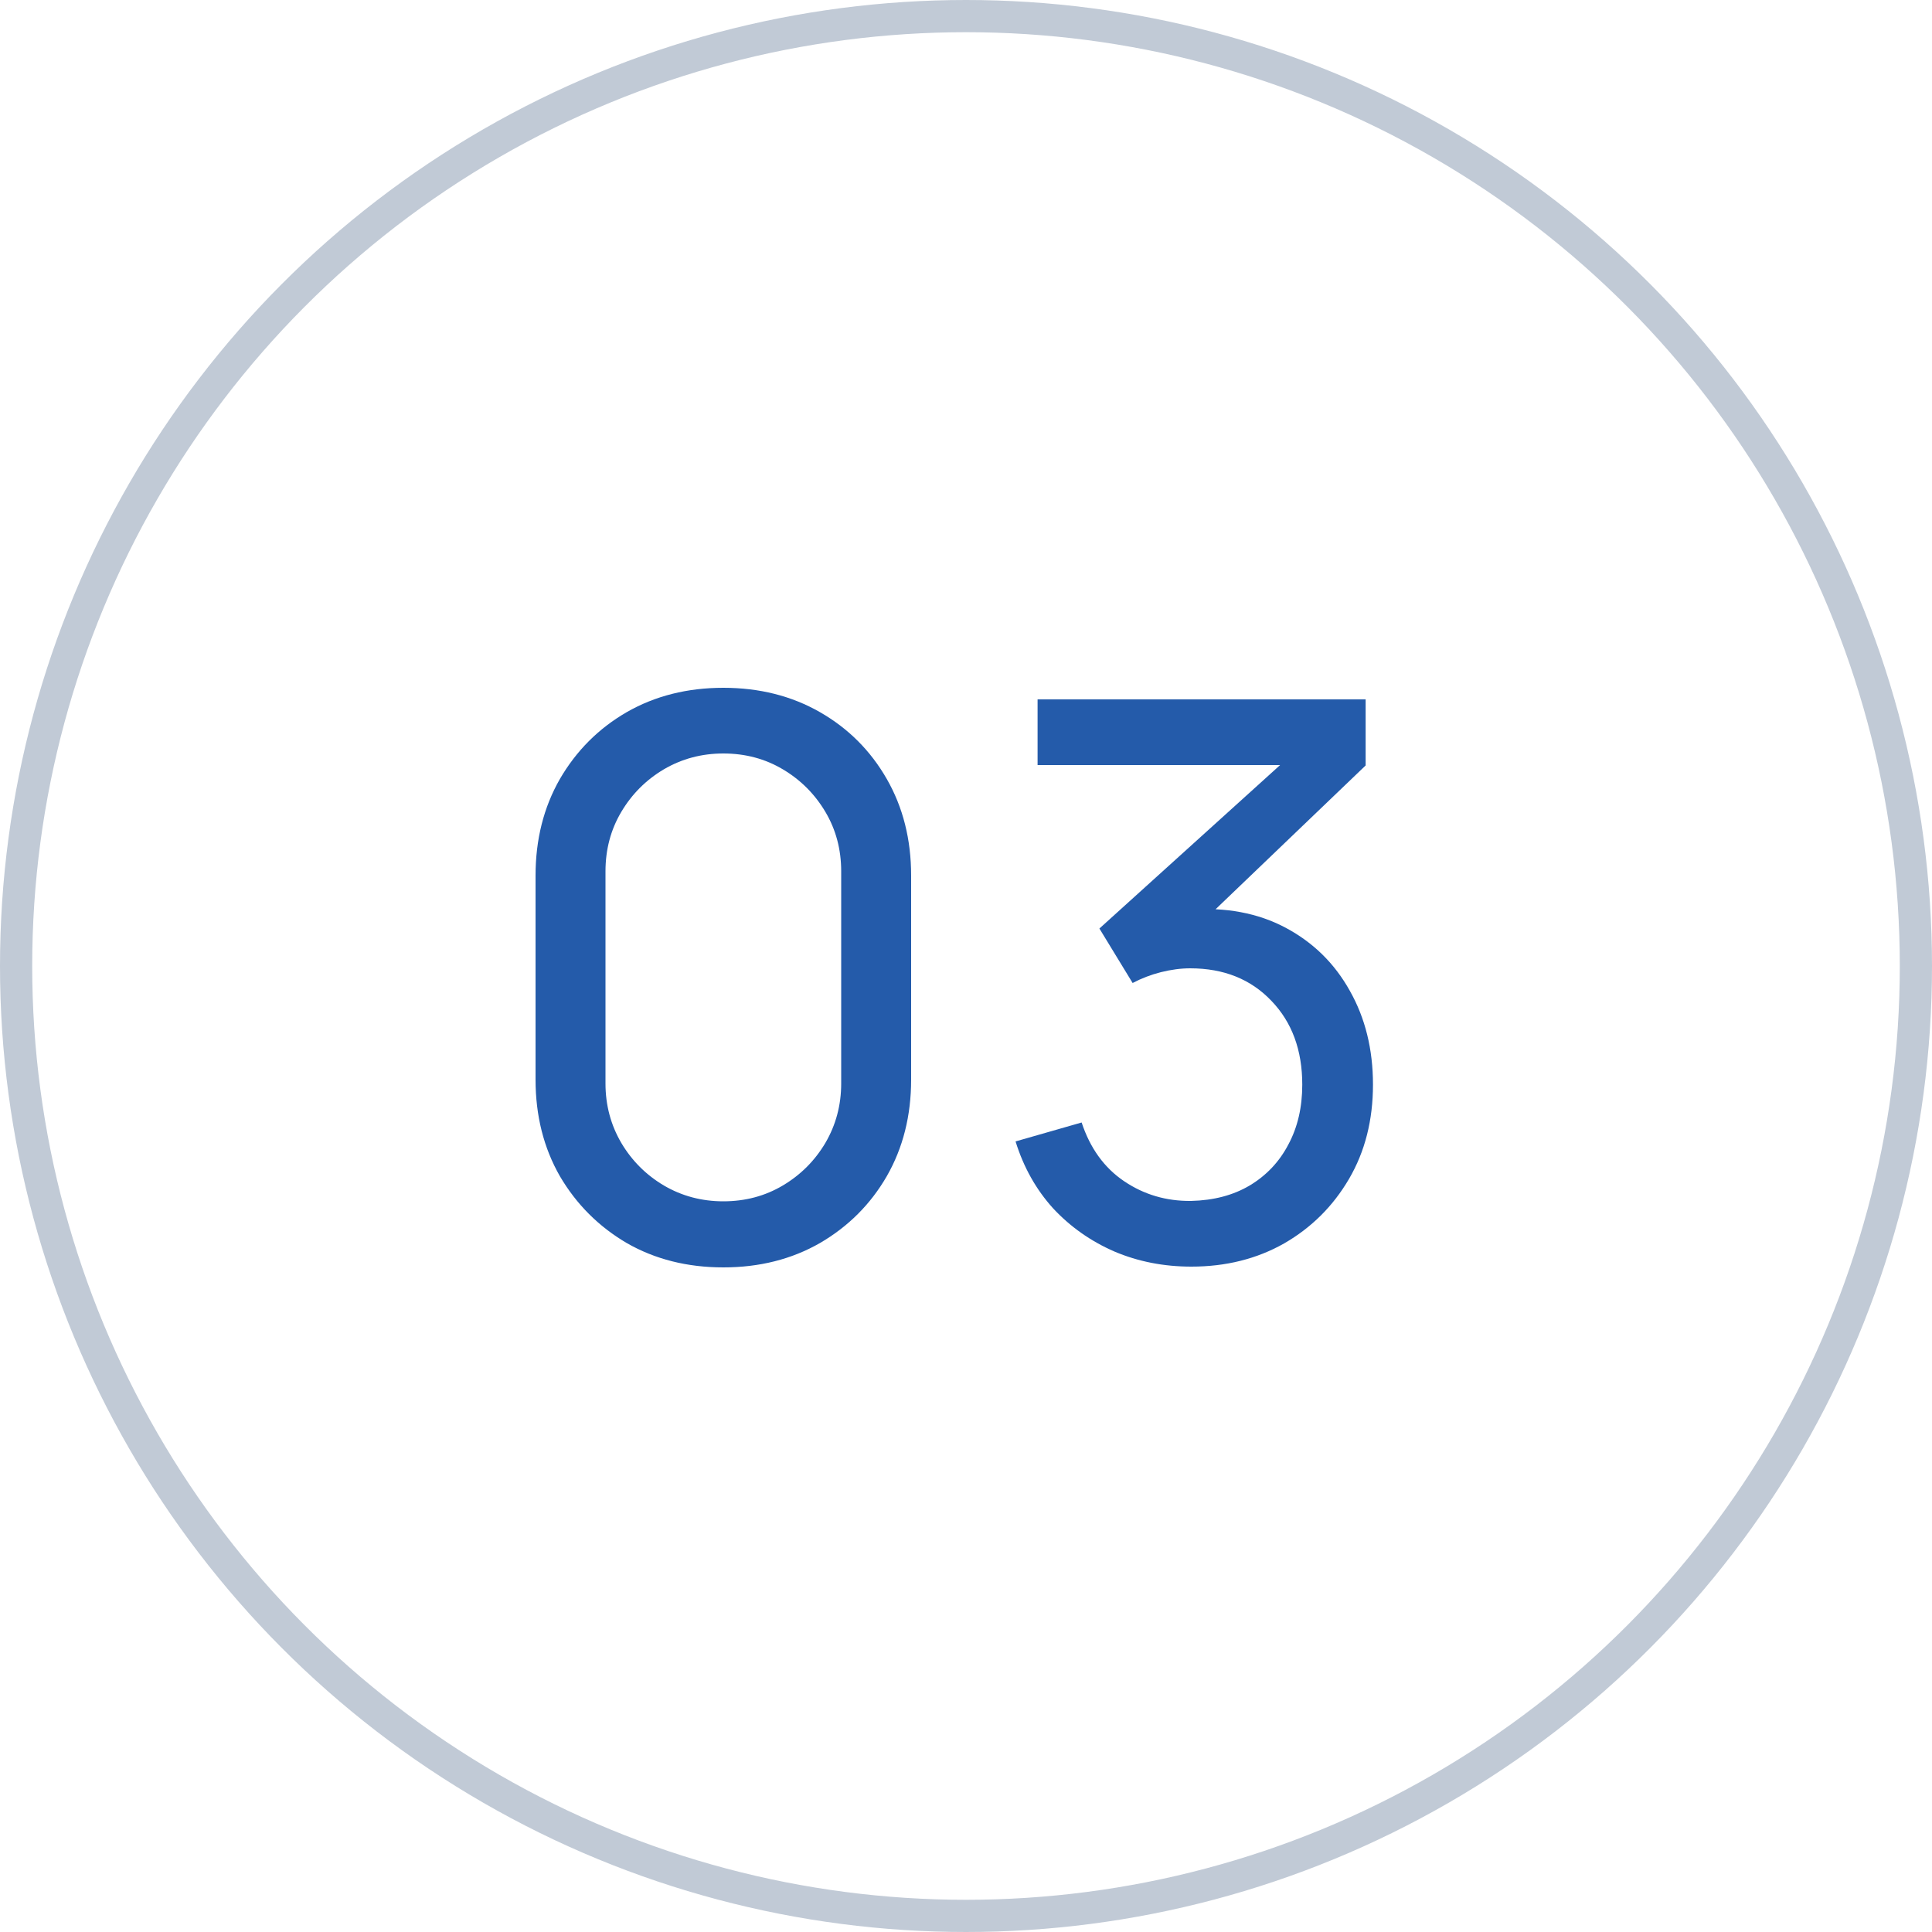
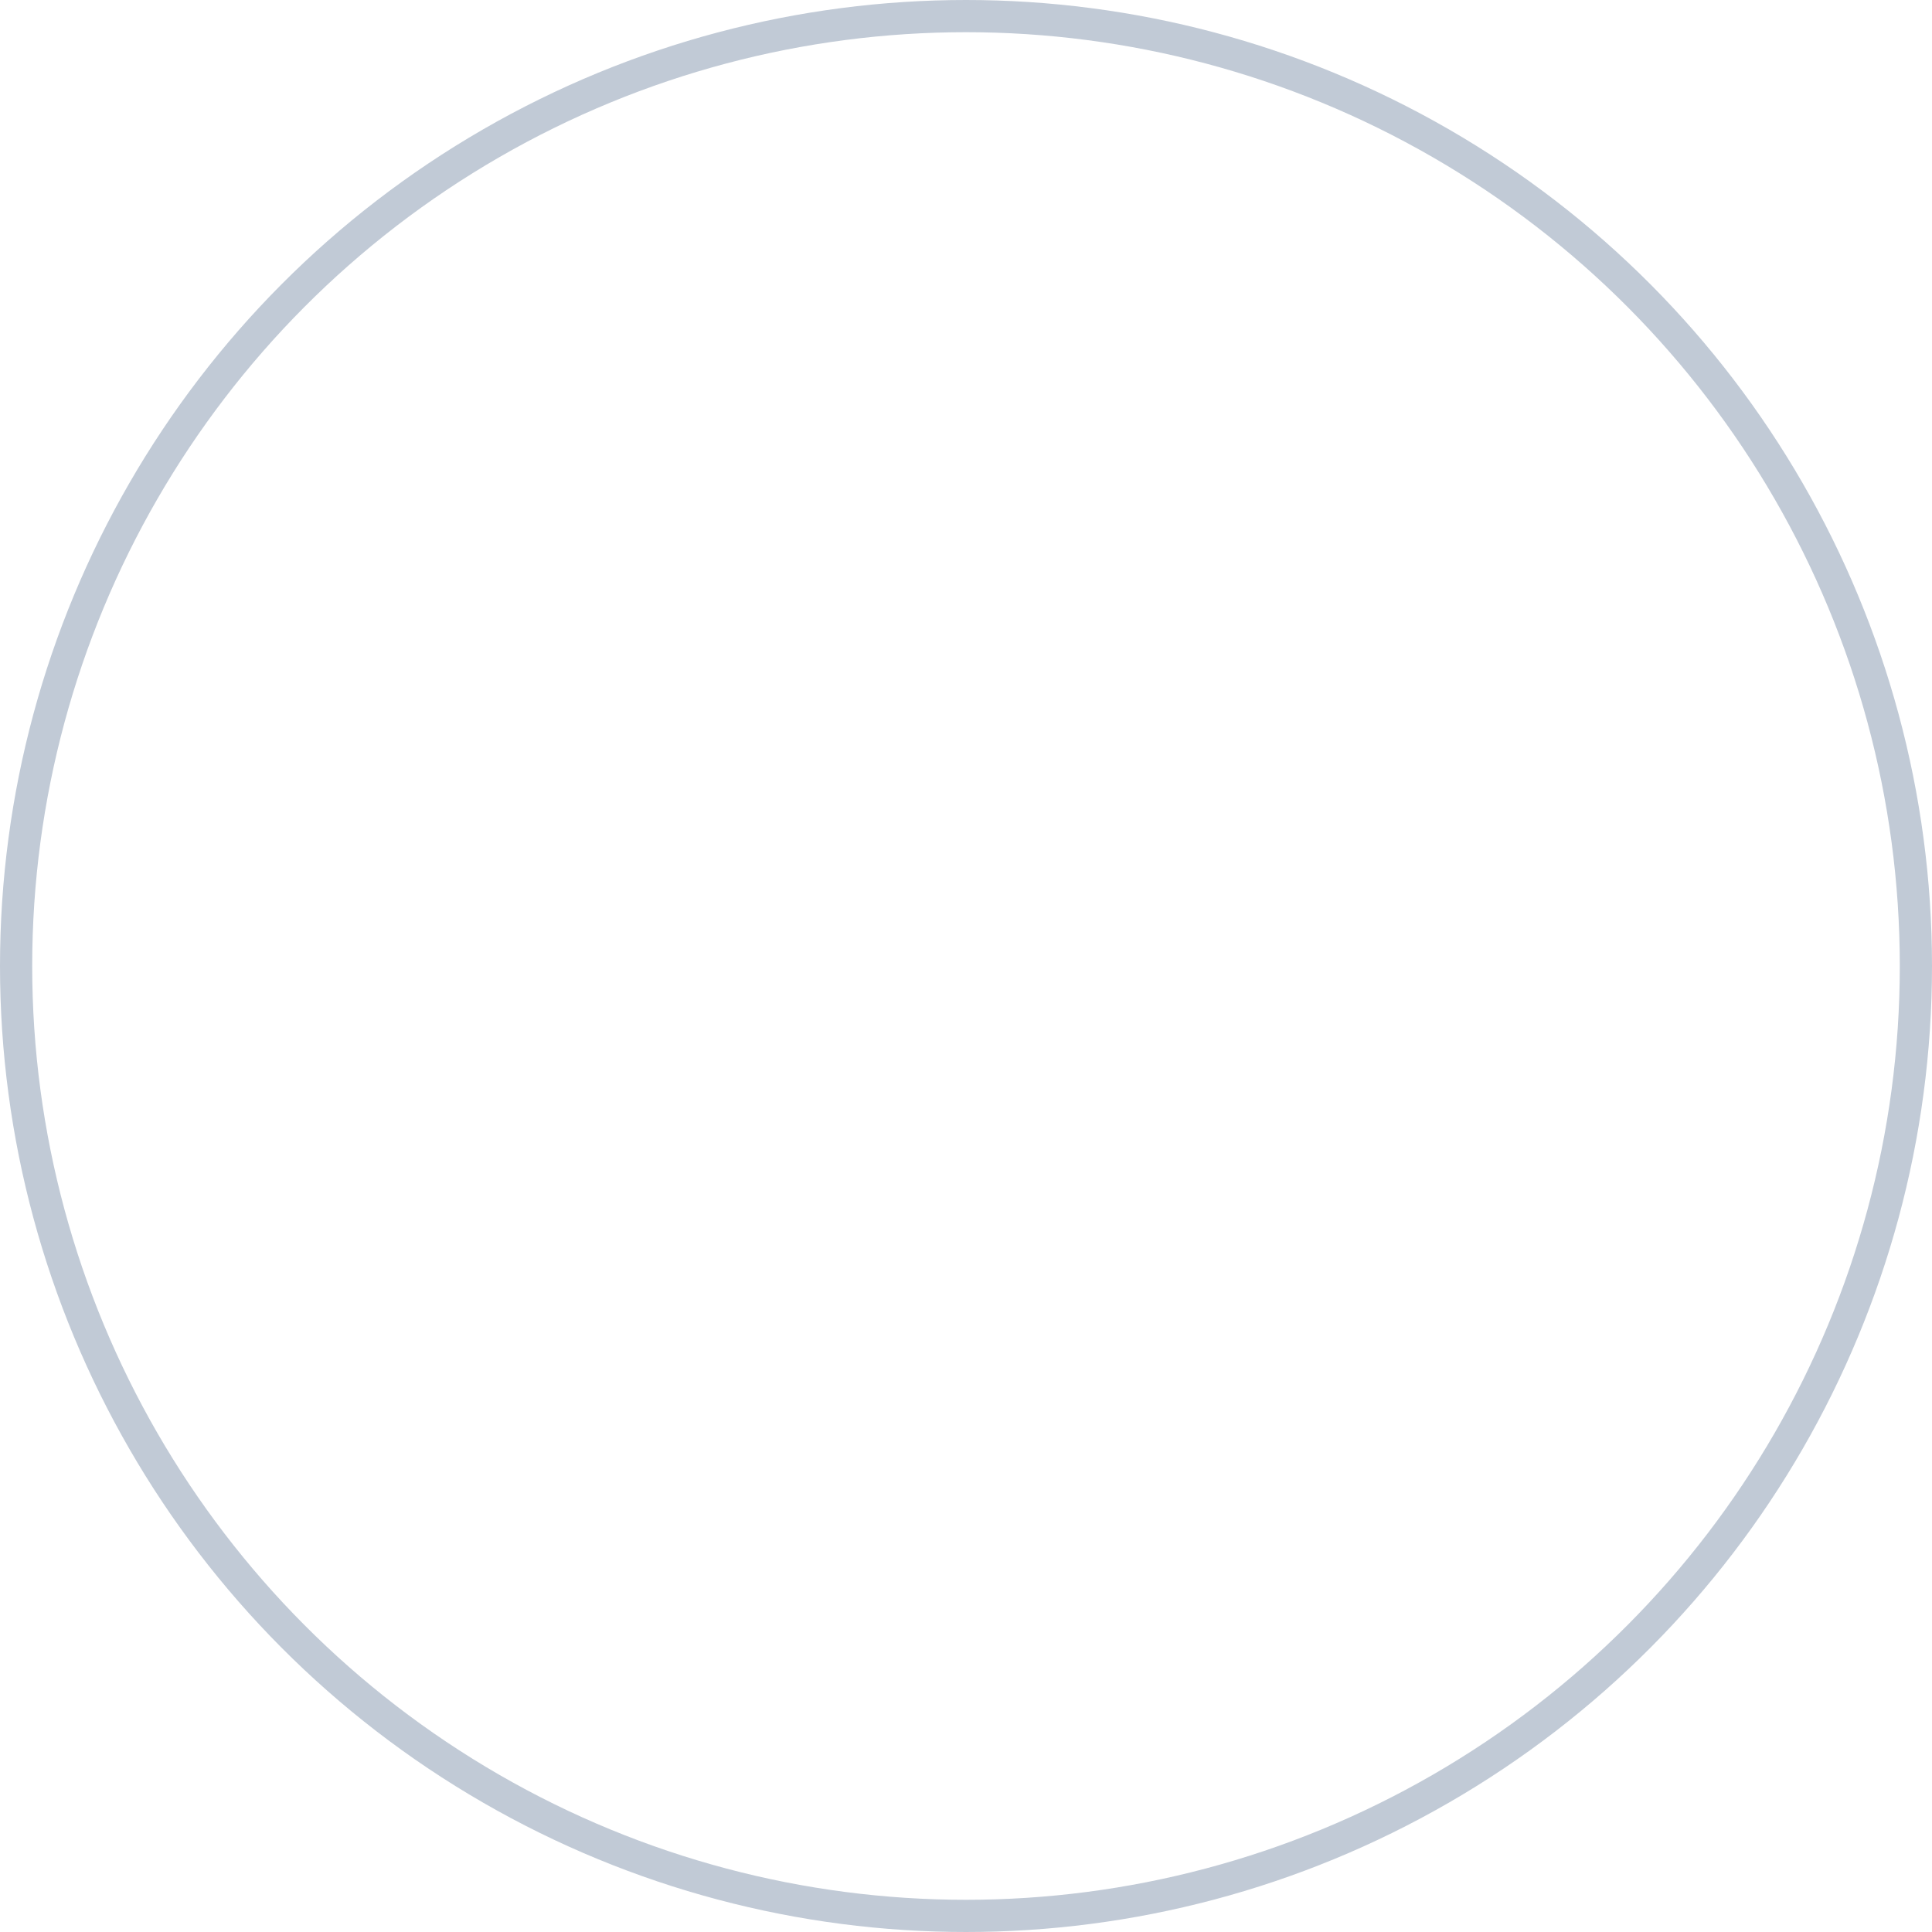
<svg xmlns="http://www.w3.org/2000/svg" width="60" height="60" viewBox="0 0 60 60" fill="none">
  <circle cx="30" cy="30" r="29.5" stroke="#C1CAD6" />
-   <path d="M22.464 39.36C21.344 39.36 20.344 39.108 19.464 38.604C18.592 38.092 17.9 37.4 17.388 36.528C16.884 35.648 16.632 34.648 16.632 33.528V27.192C16.632 26.072 16.884 25.072 17.388 24.192C17.9 23.312 18.592 22.62 19.464 22.116C20.344 21.612 21.344 21.36 22.464 21.36C23.584 21.36 24.584 21.612 25.464 22.116C26.344 22.62 27.036 23.312 27.54 24.192C28.044 25.072 28.296 26.072 28.296 27.192V33.528C28.296 34.648 28.044 35.648 27.54 36.528C27.036 37.4 26.344 38.092 25.464 38.604C24.584 39.108 23.584 39.36 22.464 39.36ZM22.464 37.308C23.144 37.308 23.76 37.144 24.312 36.816C24.864 36.488 25.304 36.048 25.632 35.496C25.96 34.936 26.124 34.32 26.124 33.648V27.06C26.124 26.38 25.96 25.764 25.632 25.212C25.304 24.66 24.864 24.22 24.312 23.892C23.76 23.564 23.144 23.4 22.464 23.4C21.792 23.4 21.176 23.564 20.616 23.892C20.064 24.22 19.624 24.66 19.296 25.212C18.968 25.764 18.804 26.38 18.804 27.06V33.648C18.804 34.32 18.968 34.936 19.296 35.496C19.624 36.048 20.064 36.488 20.616 36.816C21.176 37.144 21.792 37.308 22.464 37.308ZM36.999 39.336C36.143 39.336 35.347 39.18 34.611 38.868C33.875 38.548 33.239 38.1 32.703 37.524C32.175 36.94 31.787 36.248 31.539 35.448L33.591 34.86C33.855 35.66 34.295 36.268 34.911 36.684C35.527 37.1 36.219 37.304 36.987 37.296C37.691 37.28 38.299 37.12 38.811 36.816C39.331 36.504 39.731 36.08 40.011 35.544C40.299 35.008 40.443 34.388 40.443 33.684C40.443 32.612 40.123 31.744 39.483 31.08C38.843 30.408 38.003 30.072 36.963 30.072C36.675 30.072 36.371 30.112 36.051 30.192C35.739 30.272 35.447 30.384 35.175 30.528L34.143 28.836L40.551 23.04L40.827 23.76H32.223V21.72H42.411V23.772L36.951 29.004L36.927 28.248C38.071 28.168 39.071 28.356 39.927 28.812C40.783 29.268 41.447 29.92 41.919 30.768C42.399 31.616 42.639 32.588 42.639 33.684C42.639 34.788 42.391 35.764 41.895 36.612C41.399 37.46 40.727 38.128 39.879 38.616C39.031 39.096 38.071 39.336 36.999 39.336Z" fill="#245BAA" />
</svg>